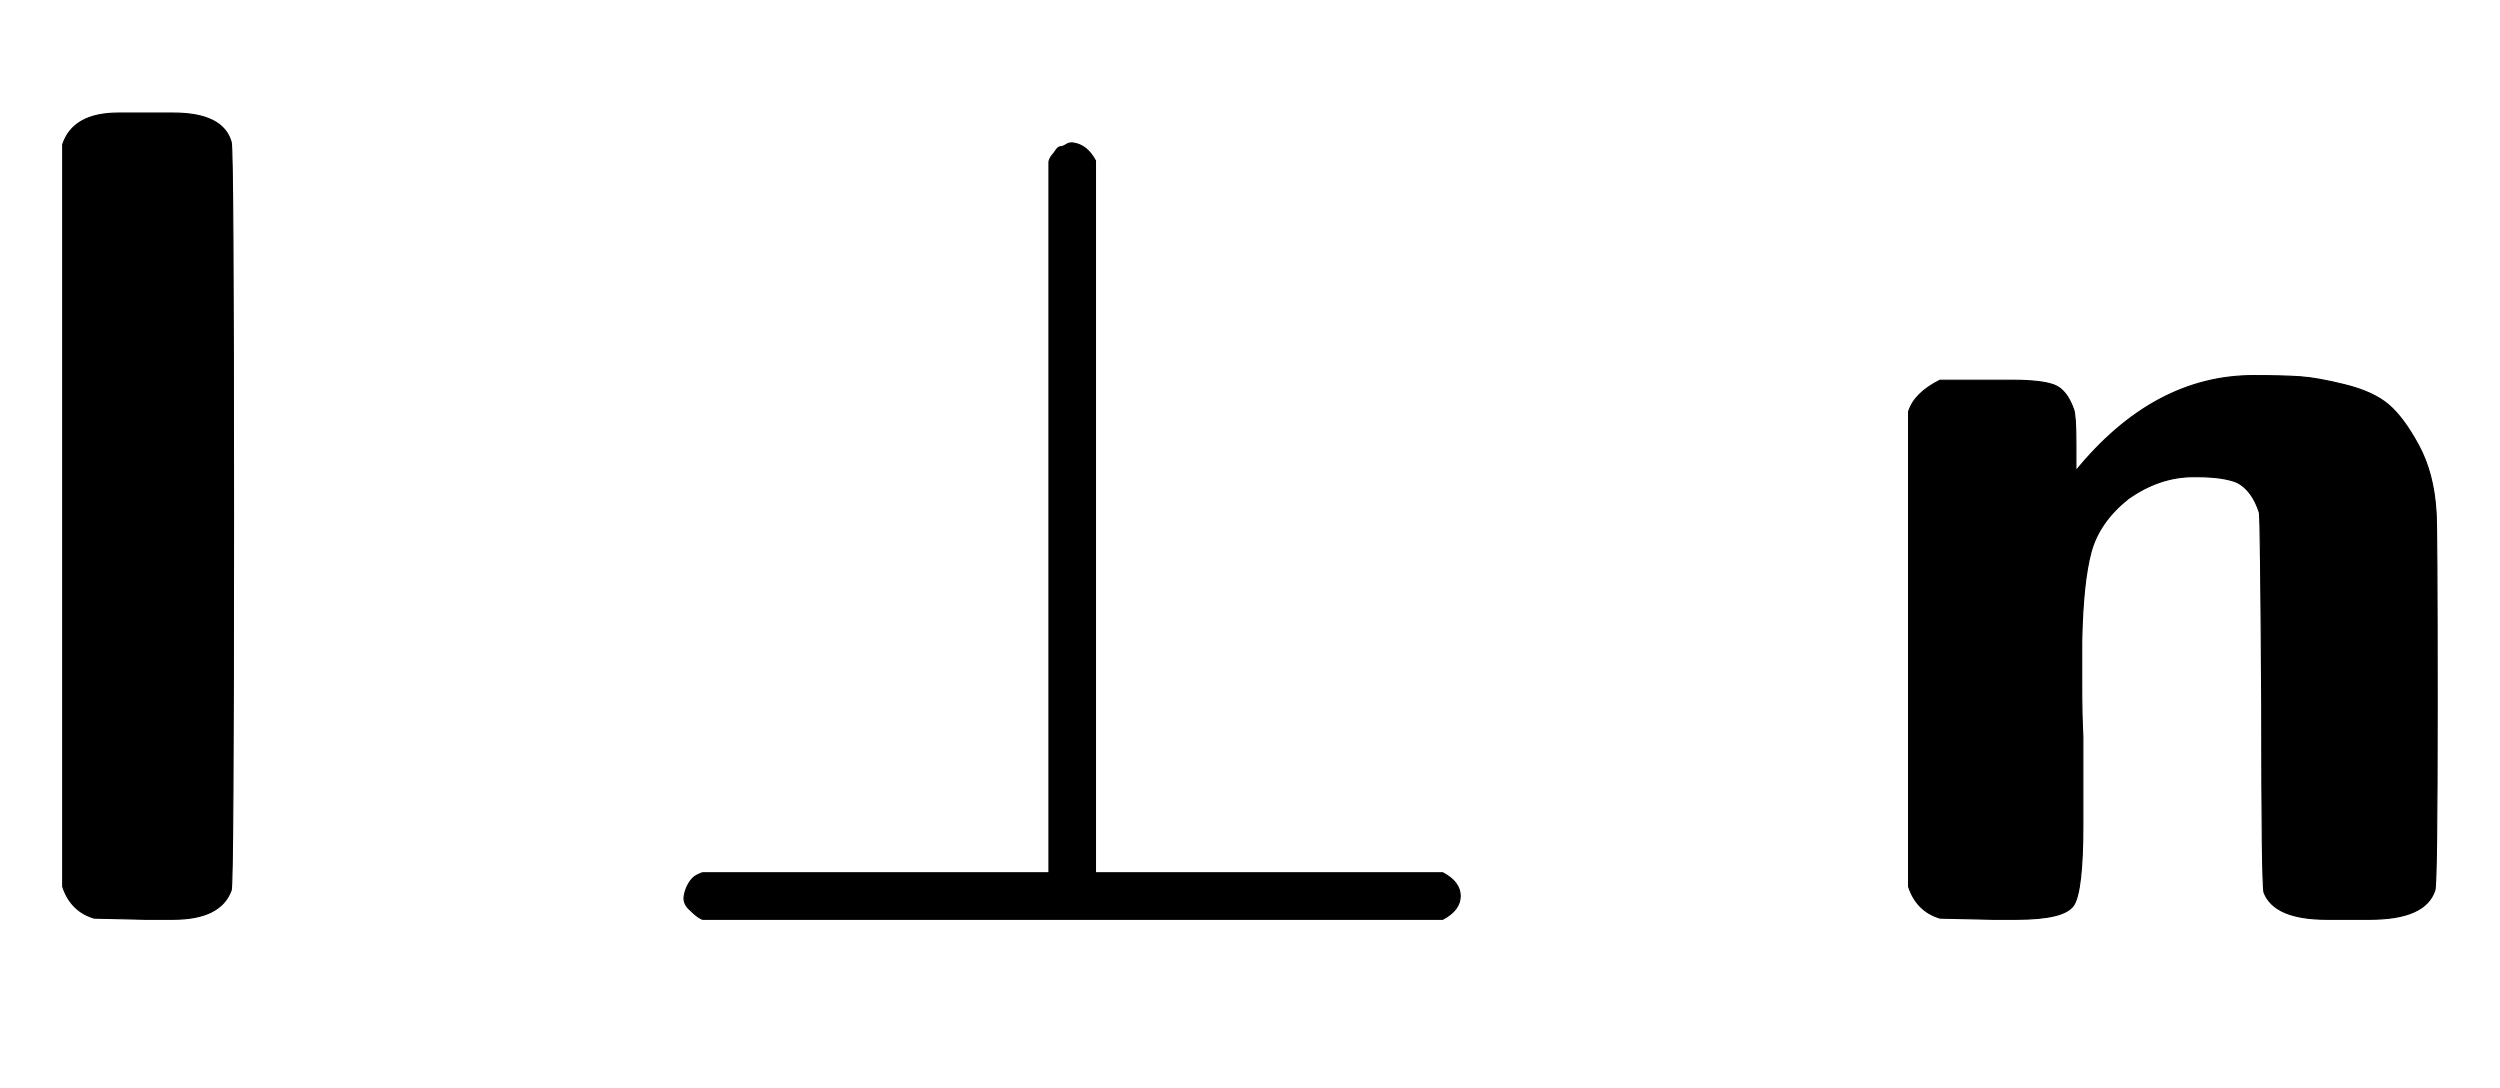
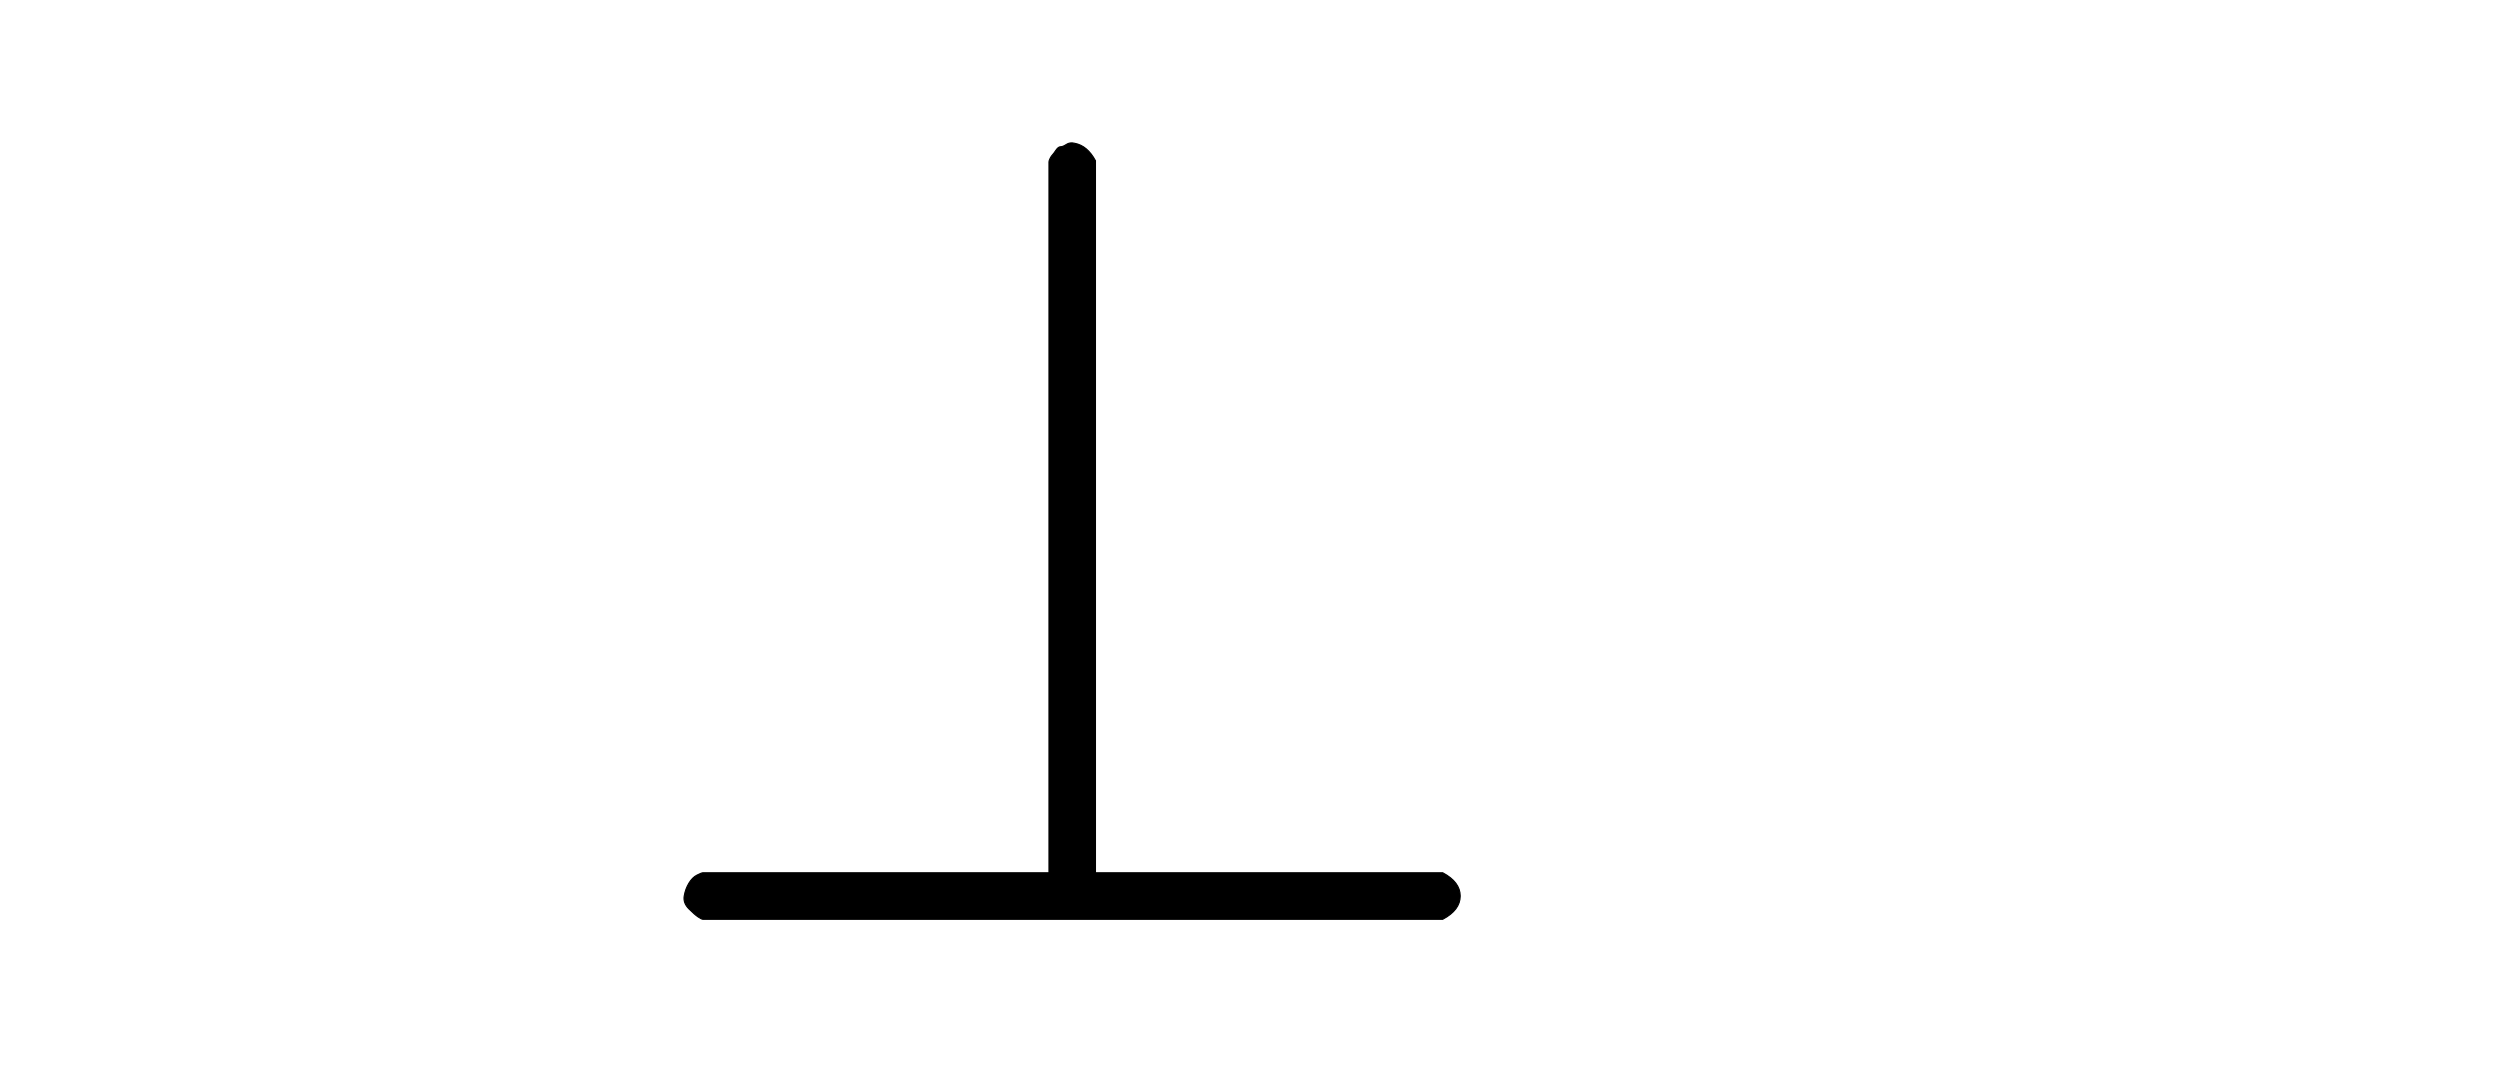
<svg xmlns="http://www.w3.org/2000/svg" xmlns:xlink="http://www.w3.org/1999/xlink" width="4.998ex" height="2.176ex" style="vertical-align: -0.338ex;" viewBox="0 -791.3 2152.1 936.9" role="img" focusable="false" aria-labelledby="MathJax-SVG-1-Title">
  <title id="MathJax-SVG-1-Title">𝗹⊥𝗻</title>
  <defs aria-hidden="true">
-     <path stroke-width="1" id="E1-MJSSB-6C" d="M54 667Q63 694 102 694H127H149Q192 694 199 669Q201 663 201 347T199 25Q190 0 149 0H125L81 1Q61 7 54 28V667Z" />
    <path stroke-width="1" id="E1-MJMAIN-22A5" d="M369 652Q369 653 370 655T372 658T375 662T379 665T384 667T391 668Q402 666 409 653V40H708Q723 32 723 20T708 0H71Q70 0 67 2T59 9T55 20T59 31T66 38T71 40H369V652Z" />
-     <path stroke-width="1" id="E1-MJSSB-6E" d="M197 386Q264 468 350 468Q375 468 390 467T429 460T466 443T492 408T507 351Q508 342 508 185Q508 31 506 25Q498 0 450 0H432H413Q368 0 359 23Q357 31 357 186Q356 345 355 350Q349 369 336 376Q324 381 301 381H298Q269 381 242 362Q217 342 210 316T202 239Q202 229 202 202T203 157V82Q203 24 195 12T146 0H125L80 1Q60 7 53 28V437Q58 453 80 464H122H142Q167 464 178 460T195 439Q197 434 197 409V386Z" />
  </defs>
  <g stroke="currentColor" fill="currentColor" stroke-width="0" transform="matrix(1 0 0 -1 0 0)" aria-hidden="true">
    <use xlink:href="#E1-MJSSB-6C" x="0" y="0" />
    <use xlink:href="#E1-MJMAIN-22A5" x="534" y="0" />
    <use xlink:href="#E1-MJSSB-6E" x="1590" y="0" />
  </g>
</svg>